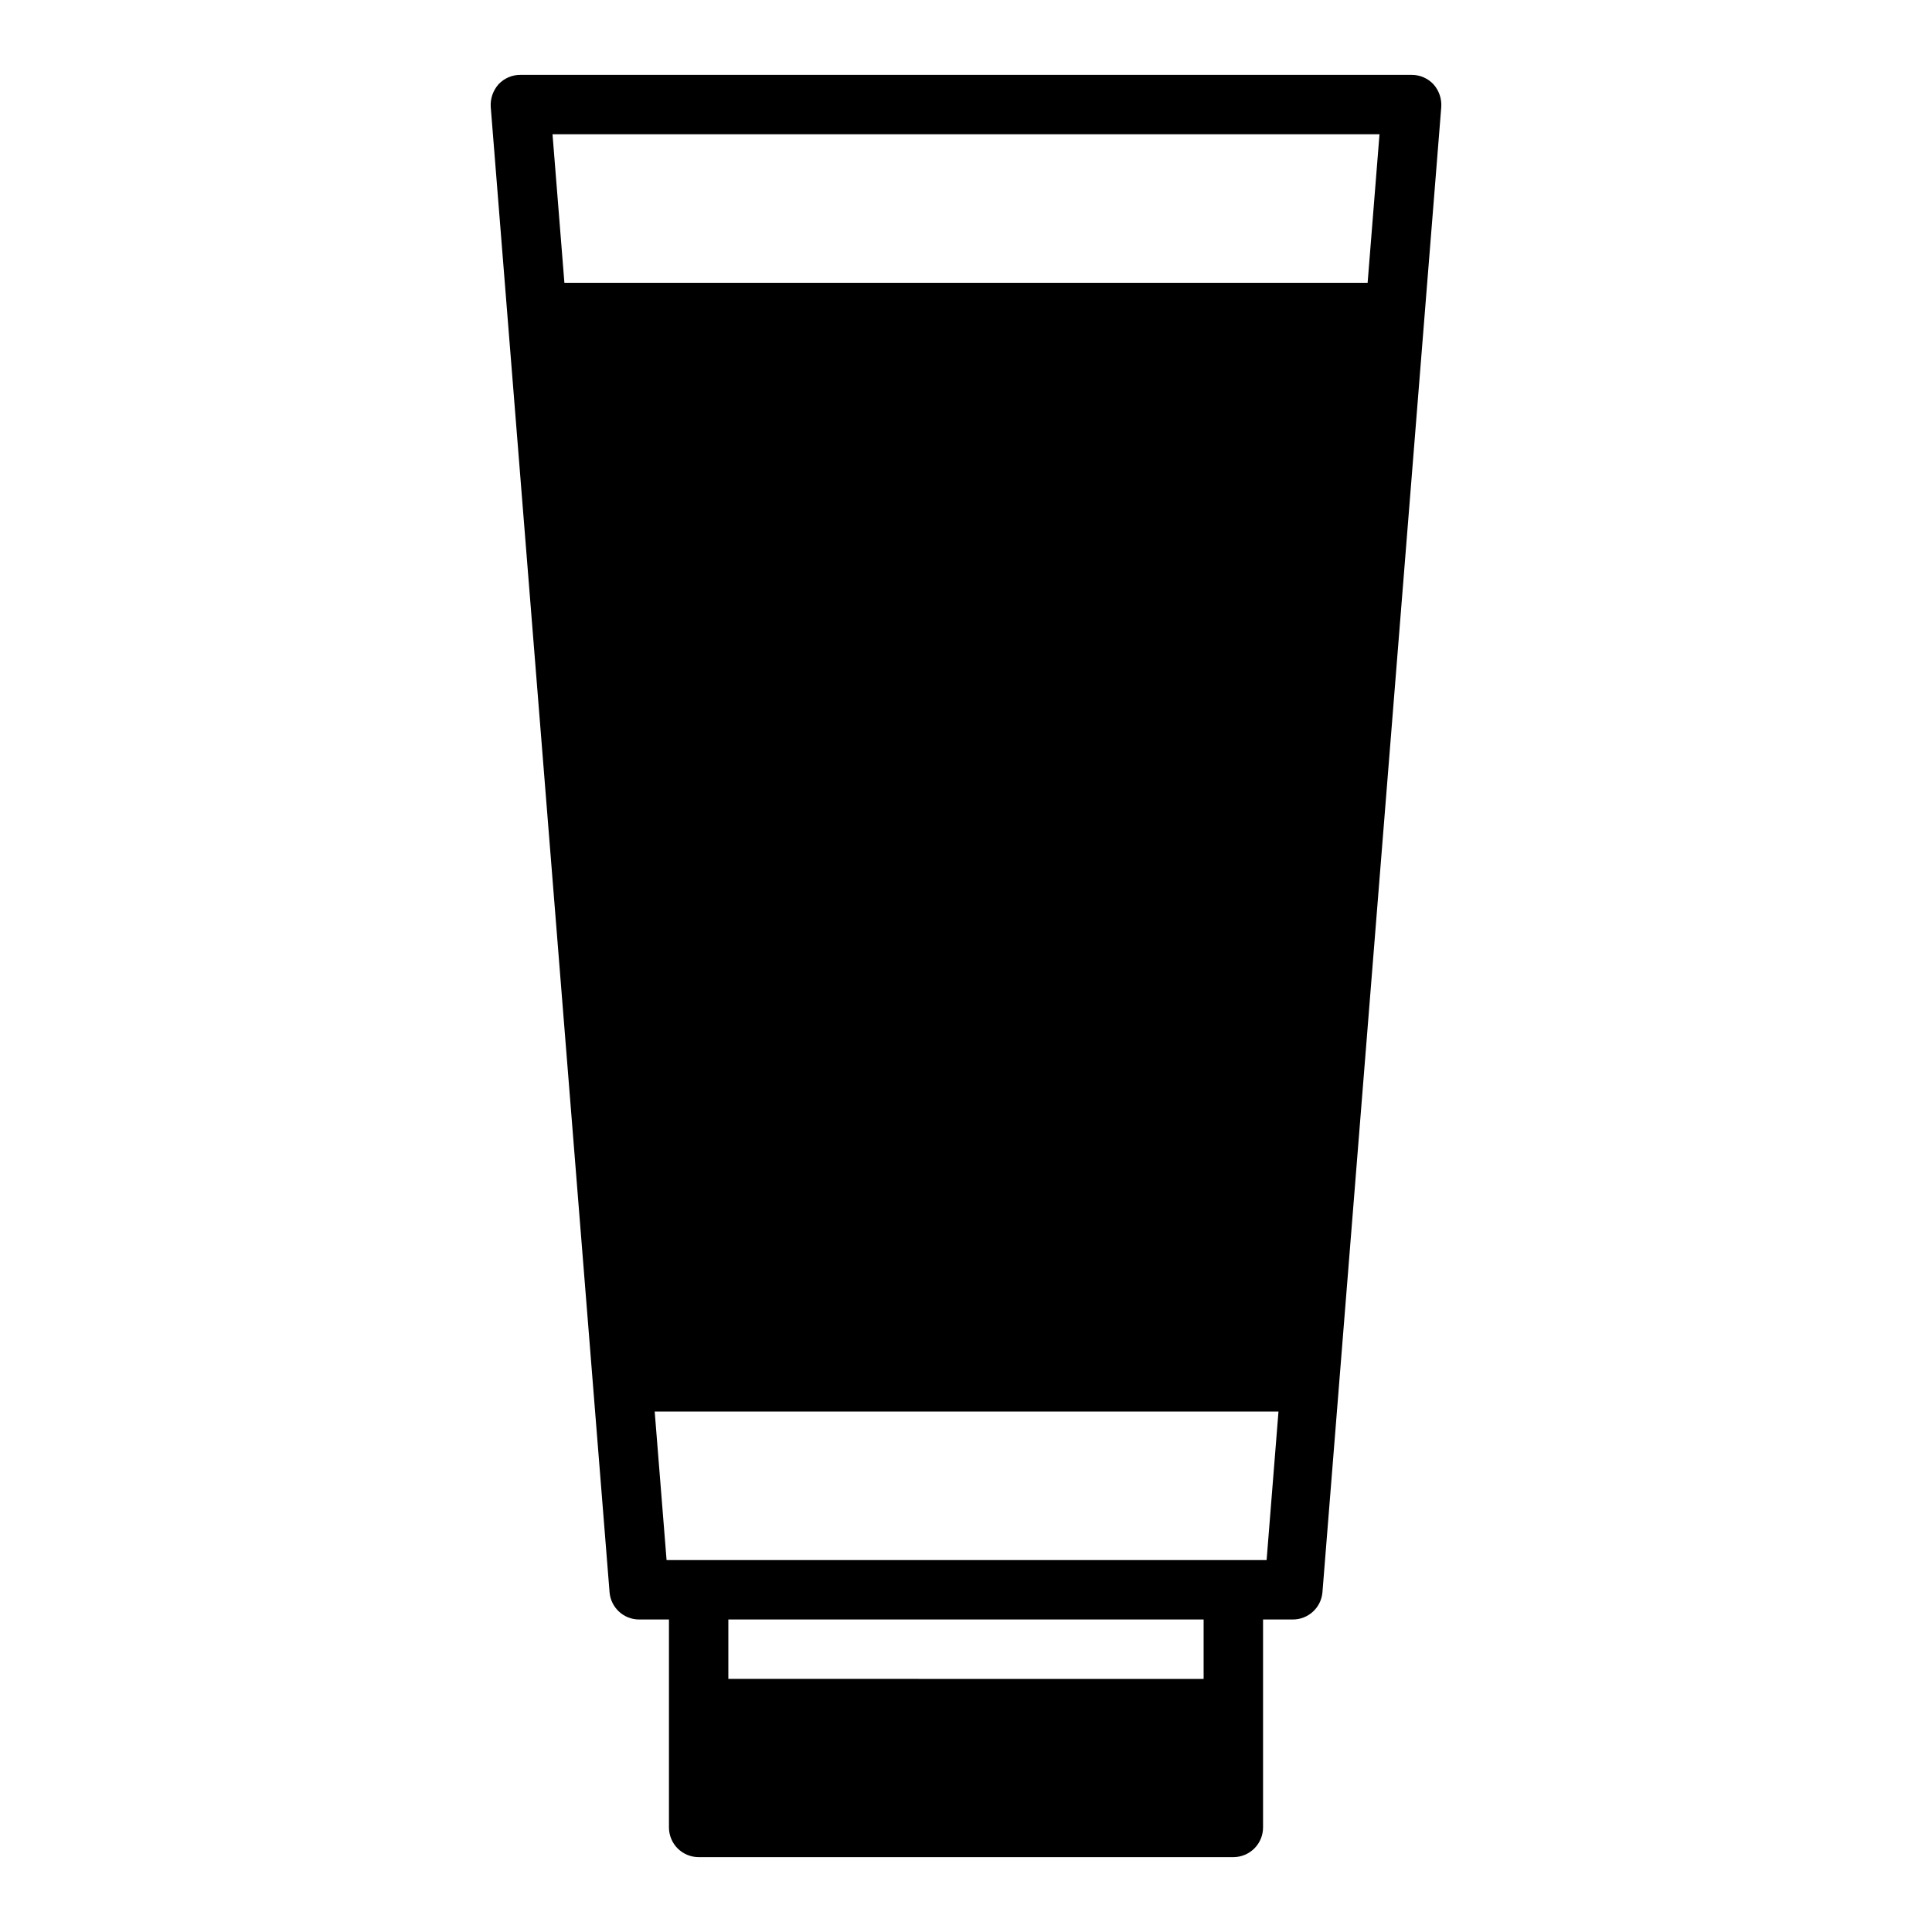
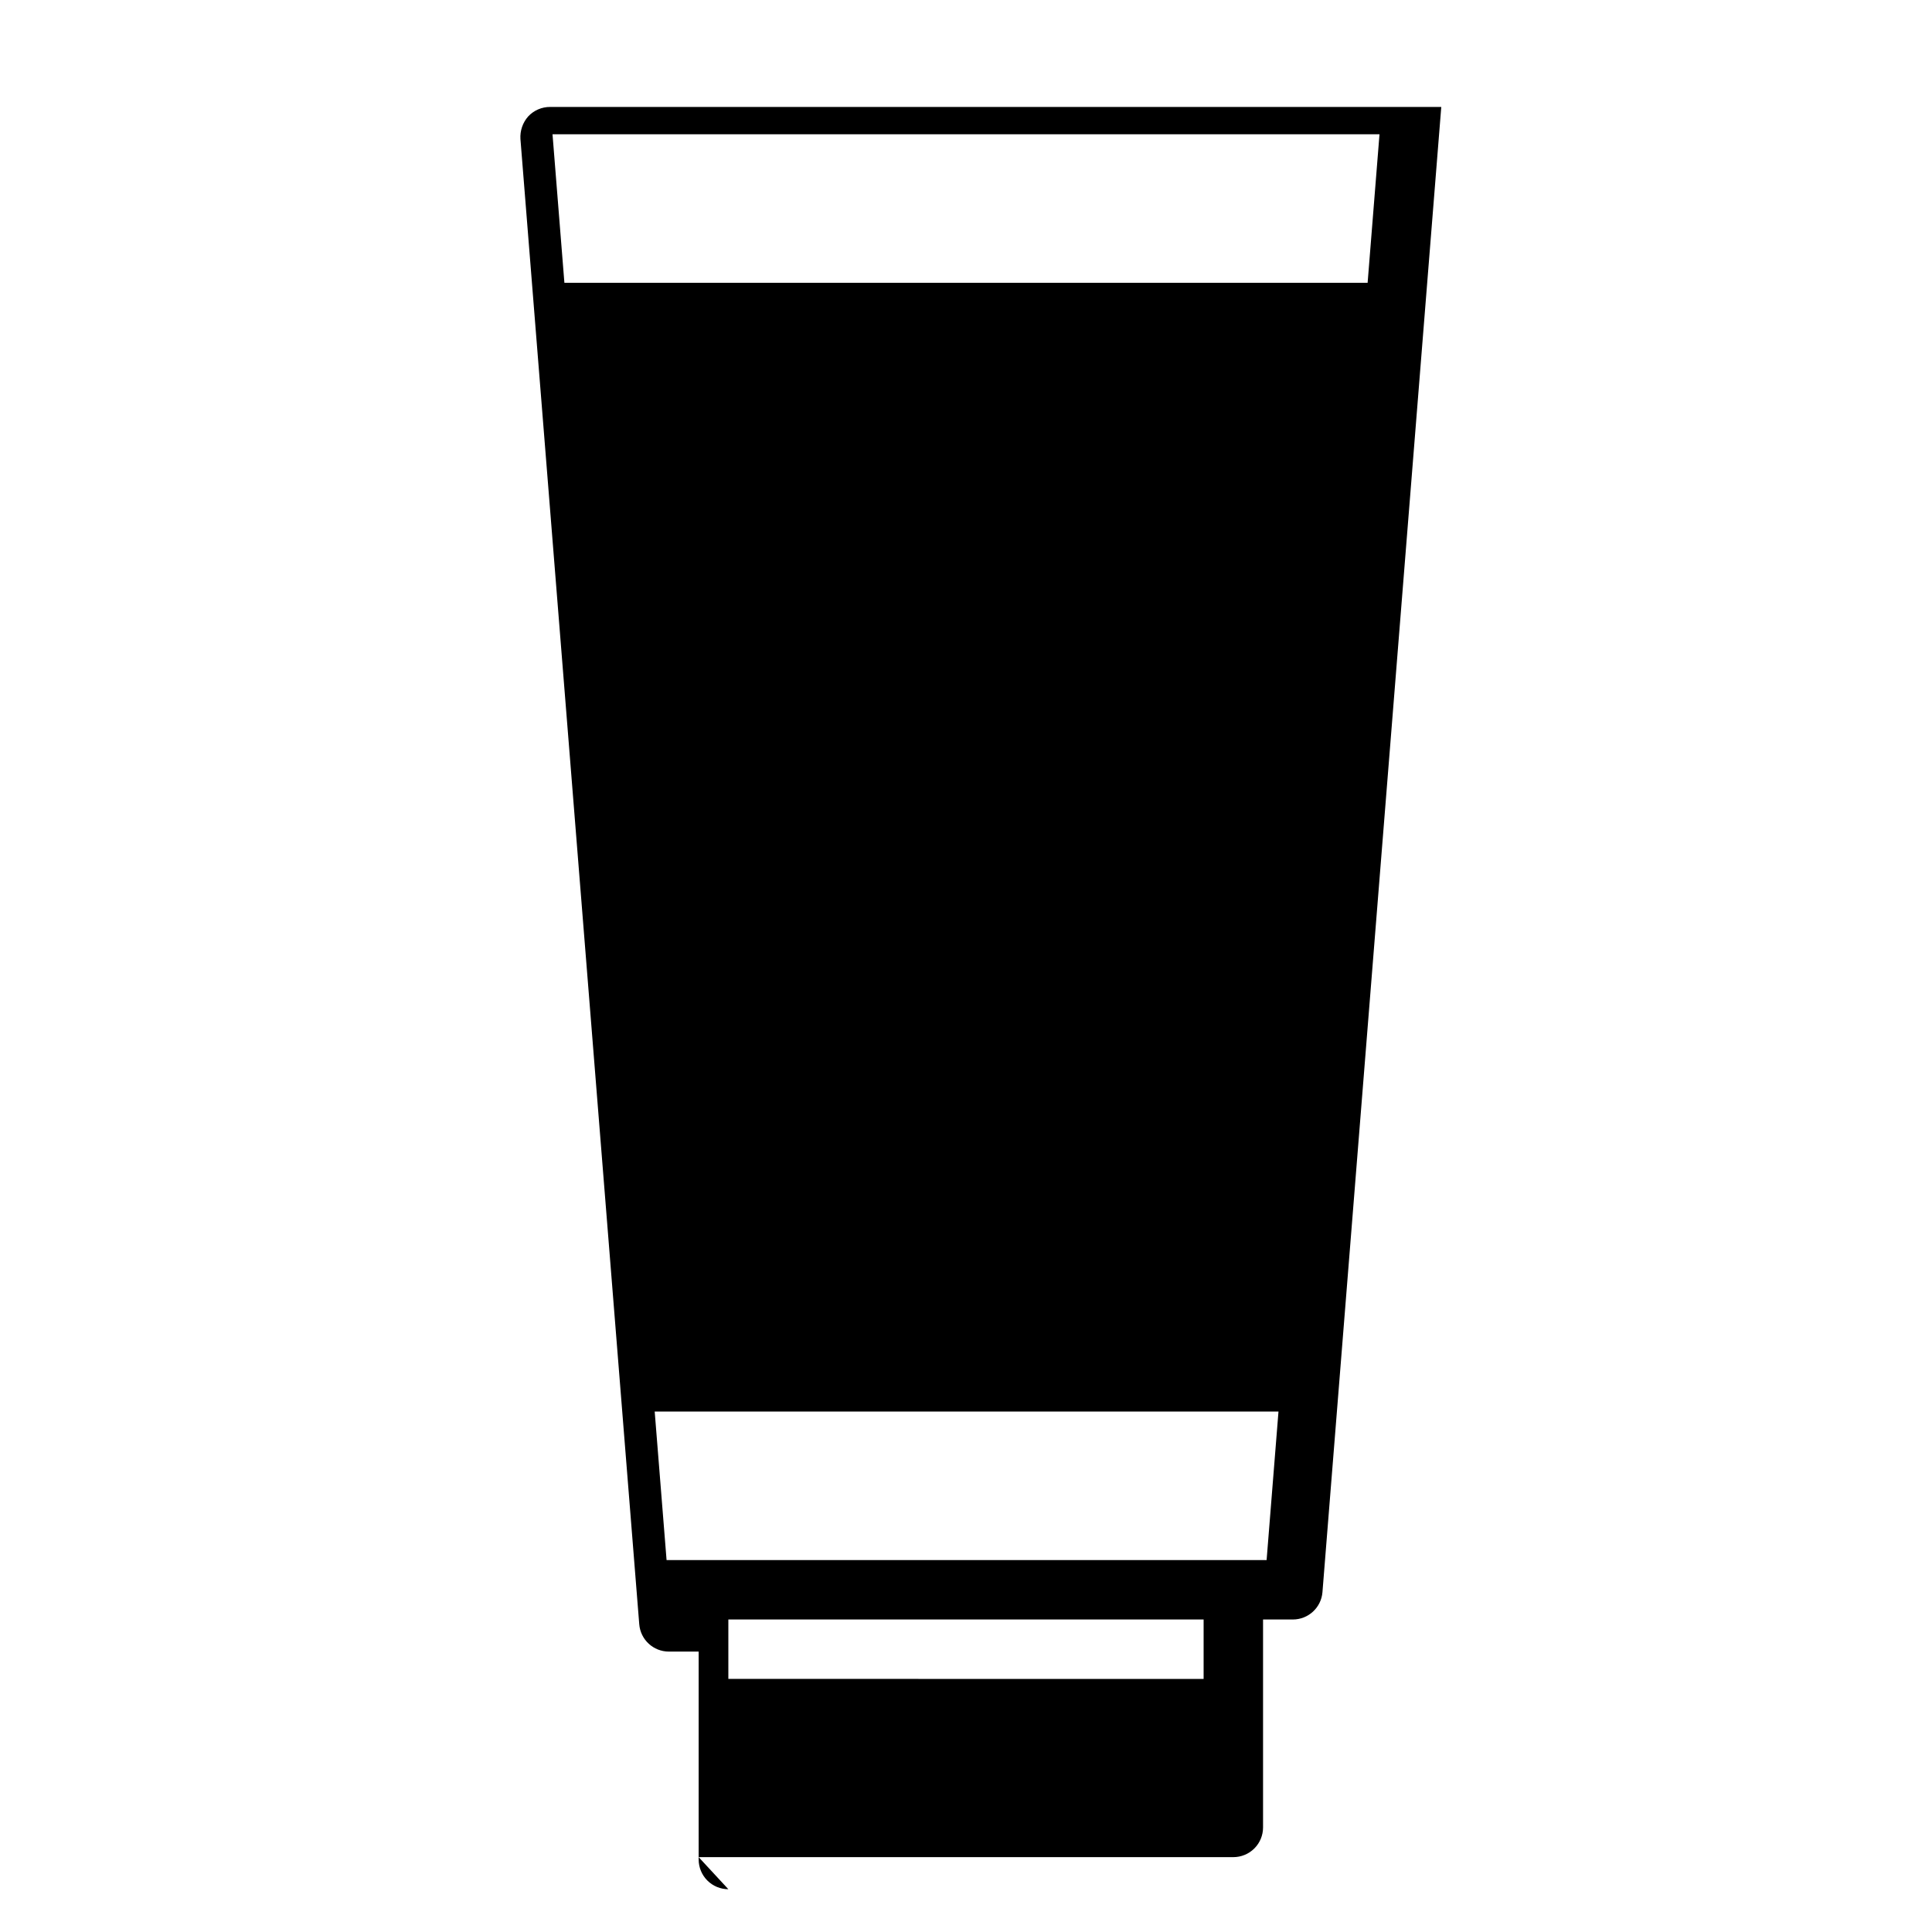
<svg xmlns="http://www.w3.org/2000/svg" fill="#000000" width="800px" height="800px" version="1.1" viewBox="144 144 512 512">
-   <path d="m329.15 636.16h141.7c2.086 0 4.09-0.832 5.566-2.305 1.477-1.477 2.305-3.481 2.305-5.566v-55.105h7.871c4.113 0.012 7.543-3.144 7.871-7.242l31.488-393.6c0.141-2.188-0.598-4.34-2.047-5.984-1.5-1.617-3.613-2.531-5.824-2.519h-236.16c-2.211-0.012-4.324 0.902-5.824 2.519-1.449 1.645-2.184 3.797-2.047 5.984l31.488 393.6c0.328 4.098 3.758 7.254 7.871 7.242h7.871v55.105c0 2.086 0.832 4.09 2.305 5.566 1.477 1.473 3.481 2.305 5.566 2.305zm133.82-47.23-125.95-0.004v-15.742h125.95zm-169.4-369.99-3.148-39.359h219.16l-3.148 39.359zm27.078 338.5-3.148-39.359h165.31l-3.148 39.359z" />
+   <path d="m329.15 636.16h141.7c2.086 0 4.09-0.832 5.566-2.305 1.477-1.477 2.305-3.481 2.305-5.566v-55.105h7.871c4.113 0.012 7.543-3.144 7.871-7.242l31.488-393.6h-236.16c-2.211-0.012-4.324 0.902-5.824 2.519-1.449 1.645-2.184 3.797-2.047 5.984l31.488 393.6c0.328 4.098 3.758 7.254 7.871 7.242h7.871v55.105c0 2.086 0.832 4.09 2.305 5.566 1.477 1.473 3.481 2.305 5.566 2.305zm133.82-47.23-125.95-0.004v-15.742h125.95zm-169.4-369.99-3.148-39.359h219.16l-3.148 39.359zm27.078 338.5-3.148-39.359h165.31l-3.148 39.359z" />
</svg>